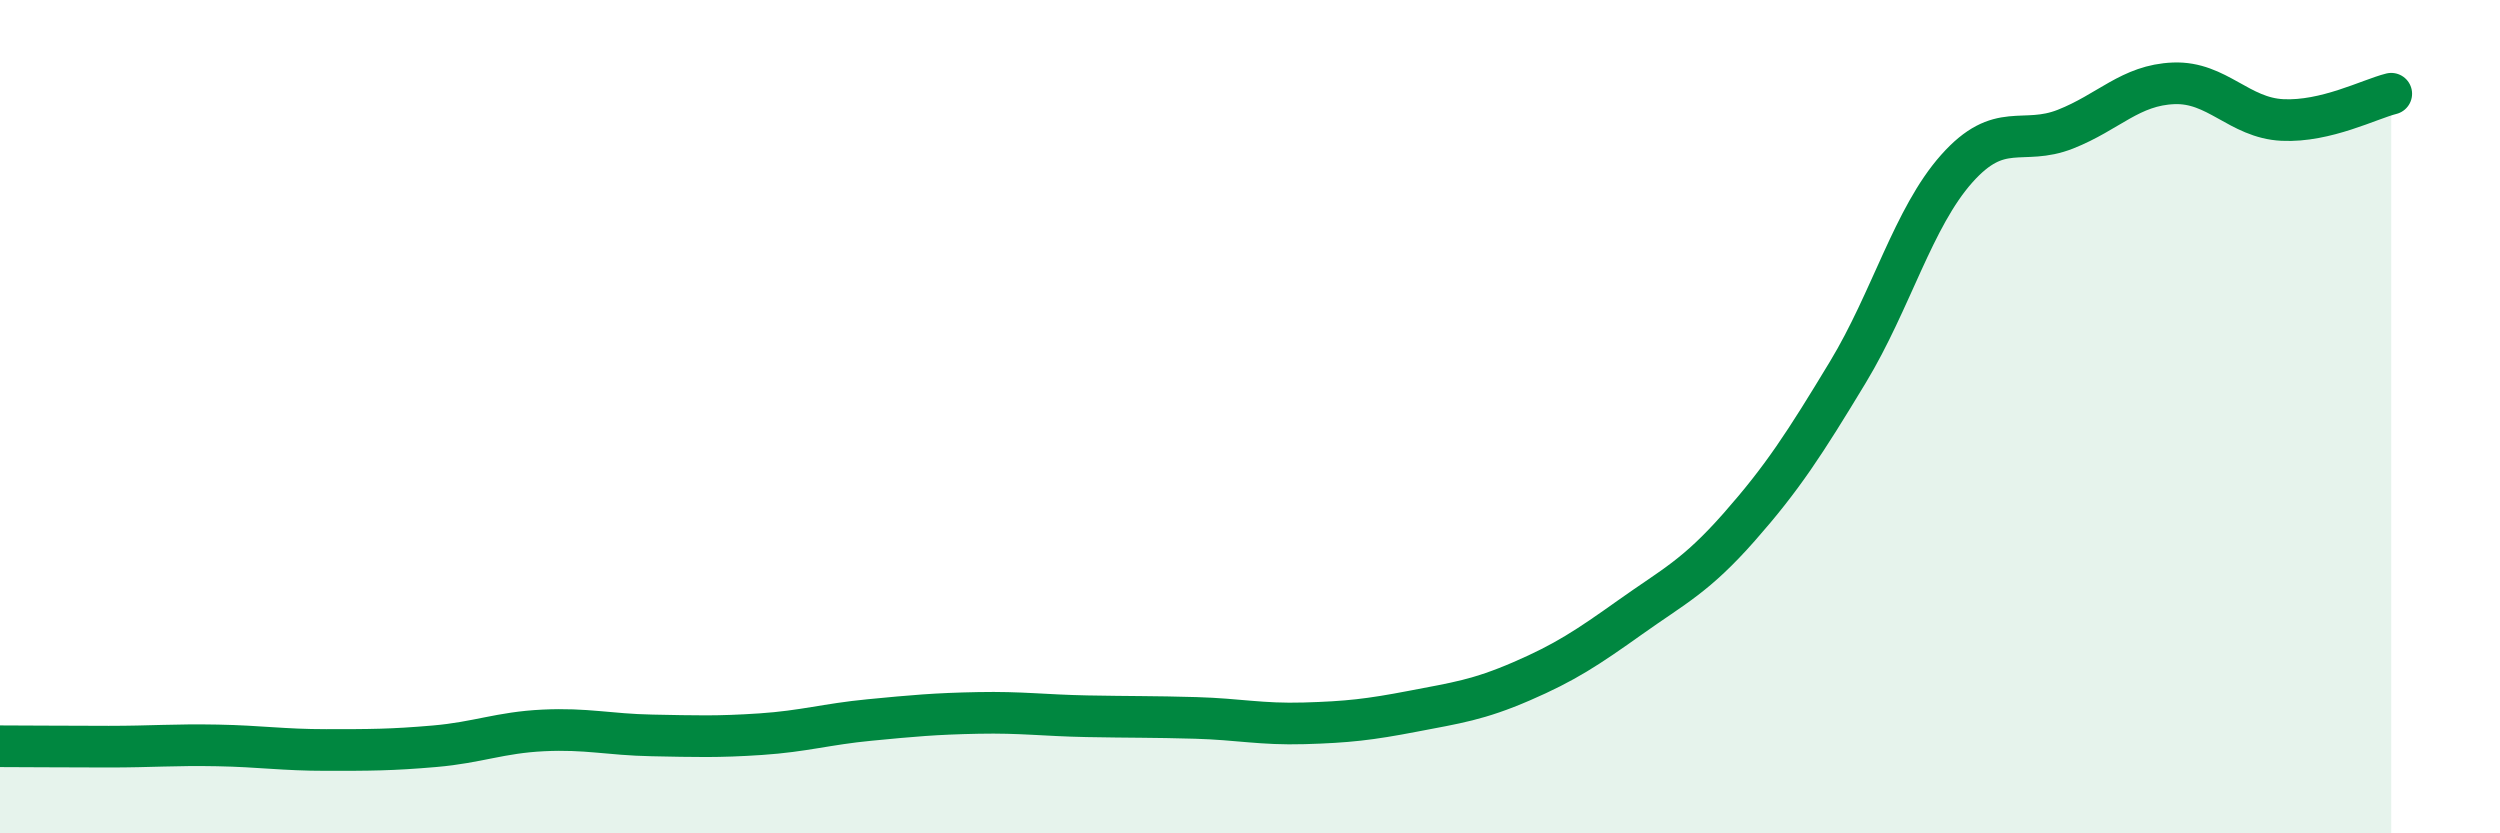
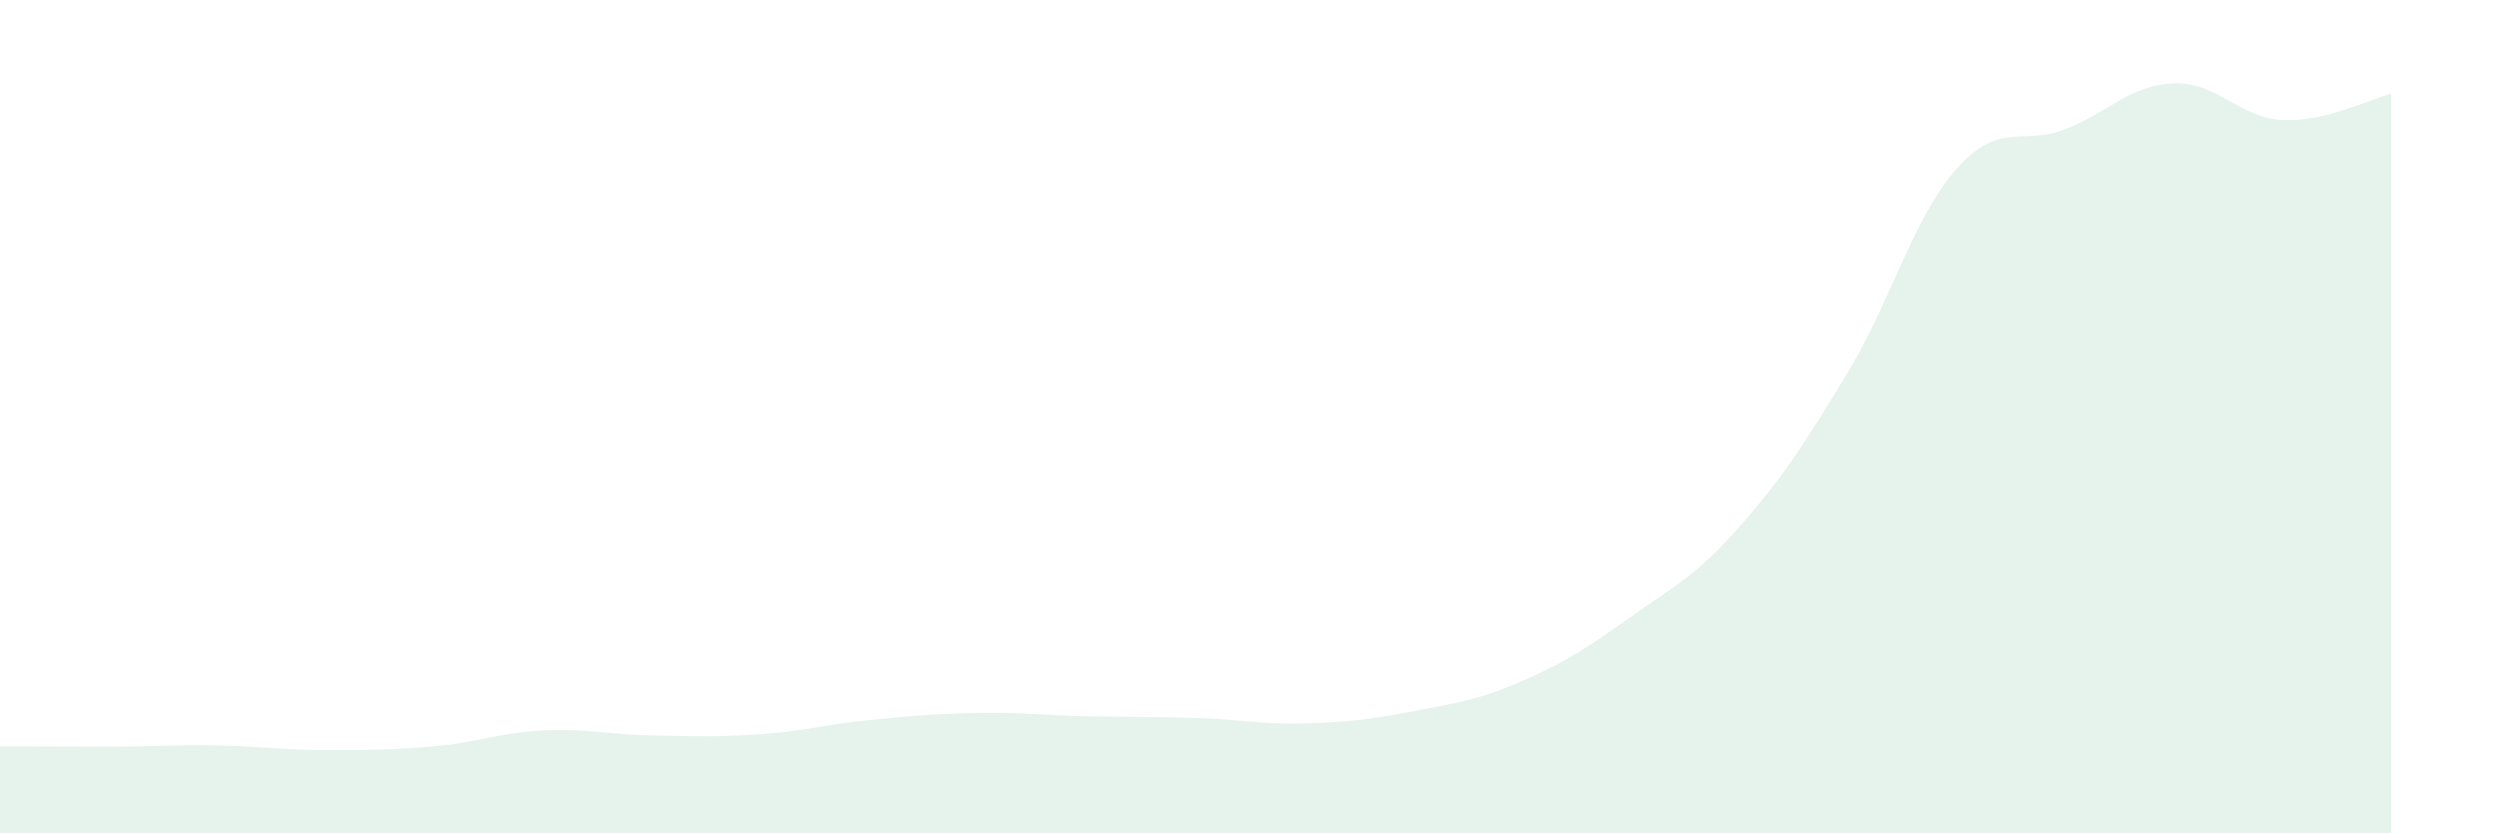
<svg xmlns="http://www.w3.org/2000/svg" width="60" height="20" viewBox="0 0 60 20">
  <path d="M 0,17.91 C 0.52,17.91 1.57,17.92 2.61,17.92 C 3.65,17.92 4.18,17.87 5.22,17.89 C 6.26,17.91 6.79,18 7.83,18 C 8.87,18 9.39,18 10.43,17.91 C 11.47,17.82 12,17.58 13.04,17.53 C 14.08,17.48 14.61,17.63 15.65,17.65 C 16.69,17.67 17.22,17.69 18.26,17.62 C 19.3,17.55 19.83,17.38 20.87,17.28 C 21.91,17.18 22.44,17.13 23.48,17.11 C 24.52,17.09 25.05,17.17 26.09,17.19 C 27.13,17.21 27.66,17.2 28.7,17.23 C 29.74,17.26 30.26,17.39 31.3,17.36 C 32.34,17.33 32.87,17.27 33.91,17.07 C 34.95,16.87 35.48,16.8 36.52,16.35 C 37.56,15.9 38.09,15.55 39.13,14.81 C 40.17,14.07 40.7,13.83 41.74,12.65 C 42.78,11.47 43.31,10.65 44.35,8.93 C 45.39,7.21 45.92,5.22 46.96,4.05 C 48,2.88 48.53,3.51 49.57,3.1 C 50.61,2.69 51.13,2.04 52.17,2 C 53.21,1.96 53.74,2.83 54.78,2.88 C 55.82,2.93 56.87,2.38 57.39,2.25L57.39 20L0 20Z" fill="#008740" opacity="0.1" stroke-linecap="round" stroke-linejoin="round" />
-   <path d="M 0,17.91 C 0.52,17.91 1.57,17.92 2.61,17.92 C 3.65,17.92 4.18,17.87 5.22,17.89 C 6.26,17.91 6.79,18 7.83,18 C 8.87,18 9.39,18 10.43,17.91 C 11.47,17.82 12,17.58 13.04,17.53 C 14.08,17.48 14.61,17.63 15.65,17.65 C 16.69,17.67 17.22,17.69 18.26,17.62 C 19.3,17.55 19.83,17.38 20.87,17.28 C 21.91,17.18 22.44,17.13 23.48,17.11 C 24.52,17.09 25.05,17.17 26.09,17.19 C 27.13,17.21 27.66,17.2 28.7,17.23 C 29.74,17.26 30.26,17.39 31.3,17.36 C 32.34,17.33 32.87,17.27 33.91,17.07 C 34.95,16.87 35.48,16.8 36.52,16.35 C 37.56,15.9 38.09,15.55 39.13,14.81 C 40.17,14.07 40.7,13.83 41.74,12.65 C 42.78,11.47 43.31,10.65 44.35,8.93 C 45.39,7.21 45.92,5.22 46.96,4.05 C 48,2.88 48.53,3.51 49.57,3.1 C 50.61,2.69 51.13,2.04 52.17,2 C 53.21,1.96 53.74,2.83 54.78,2.88 C 55.82,2.93 56.87,2.38 57.39,2.25" stroke="#008740" stroke-width="1" fill="none" stroke-linecap="round" stroke-linejoin="round" />
</svg>